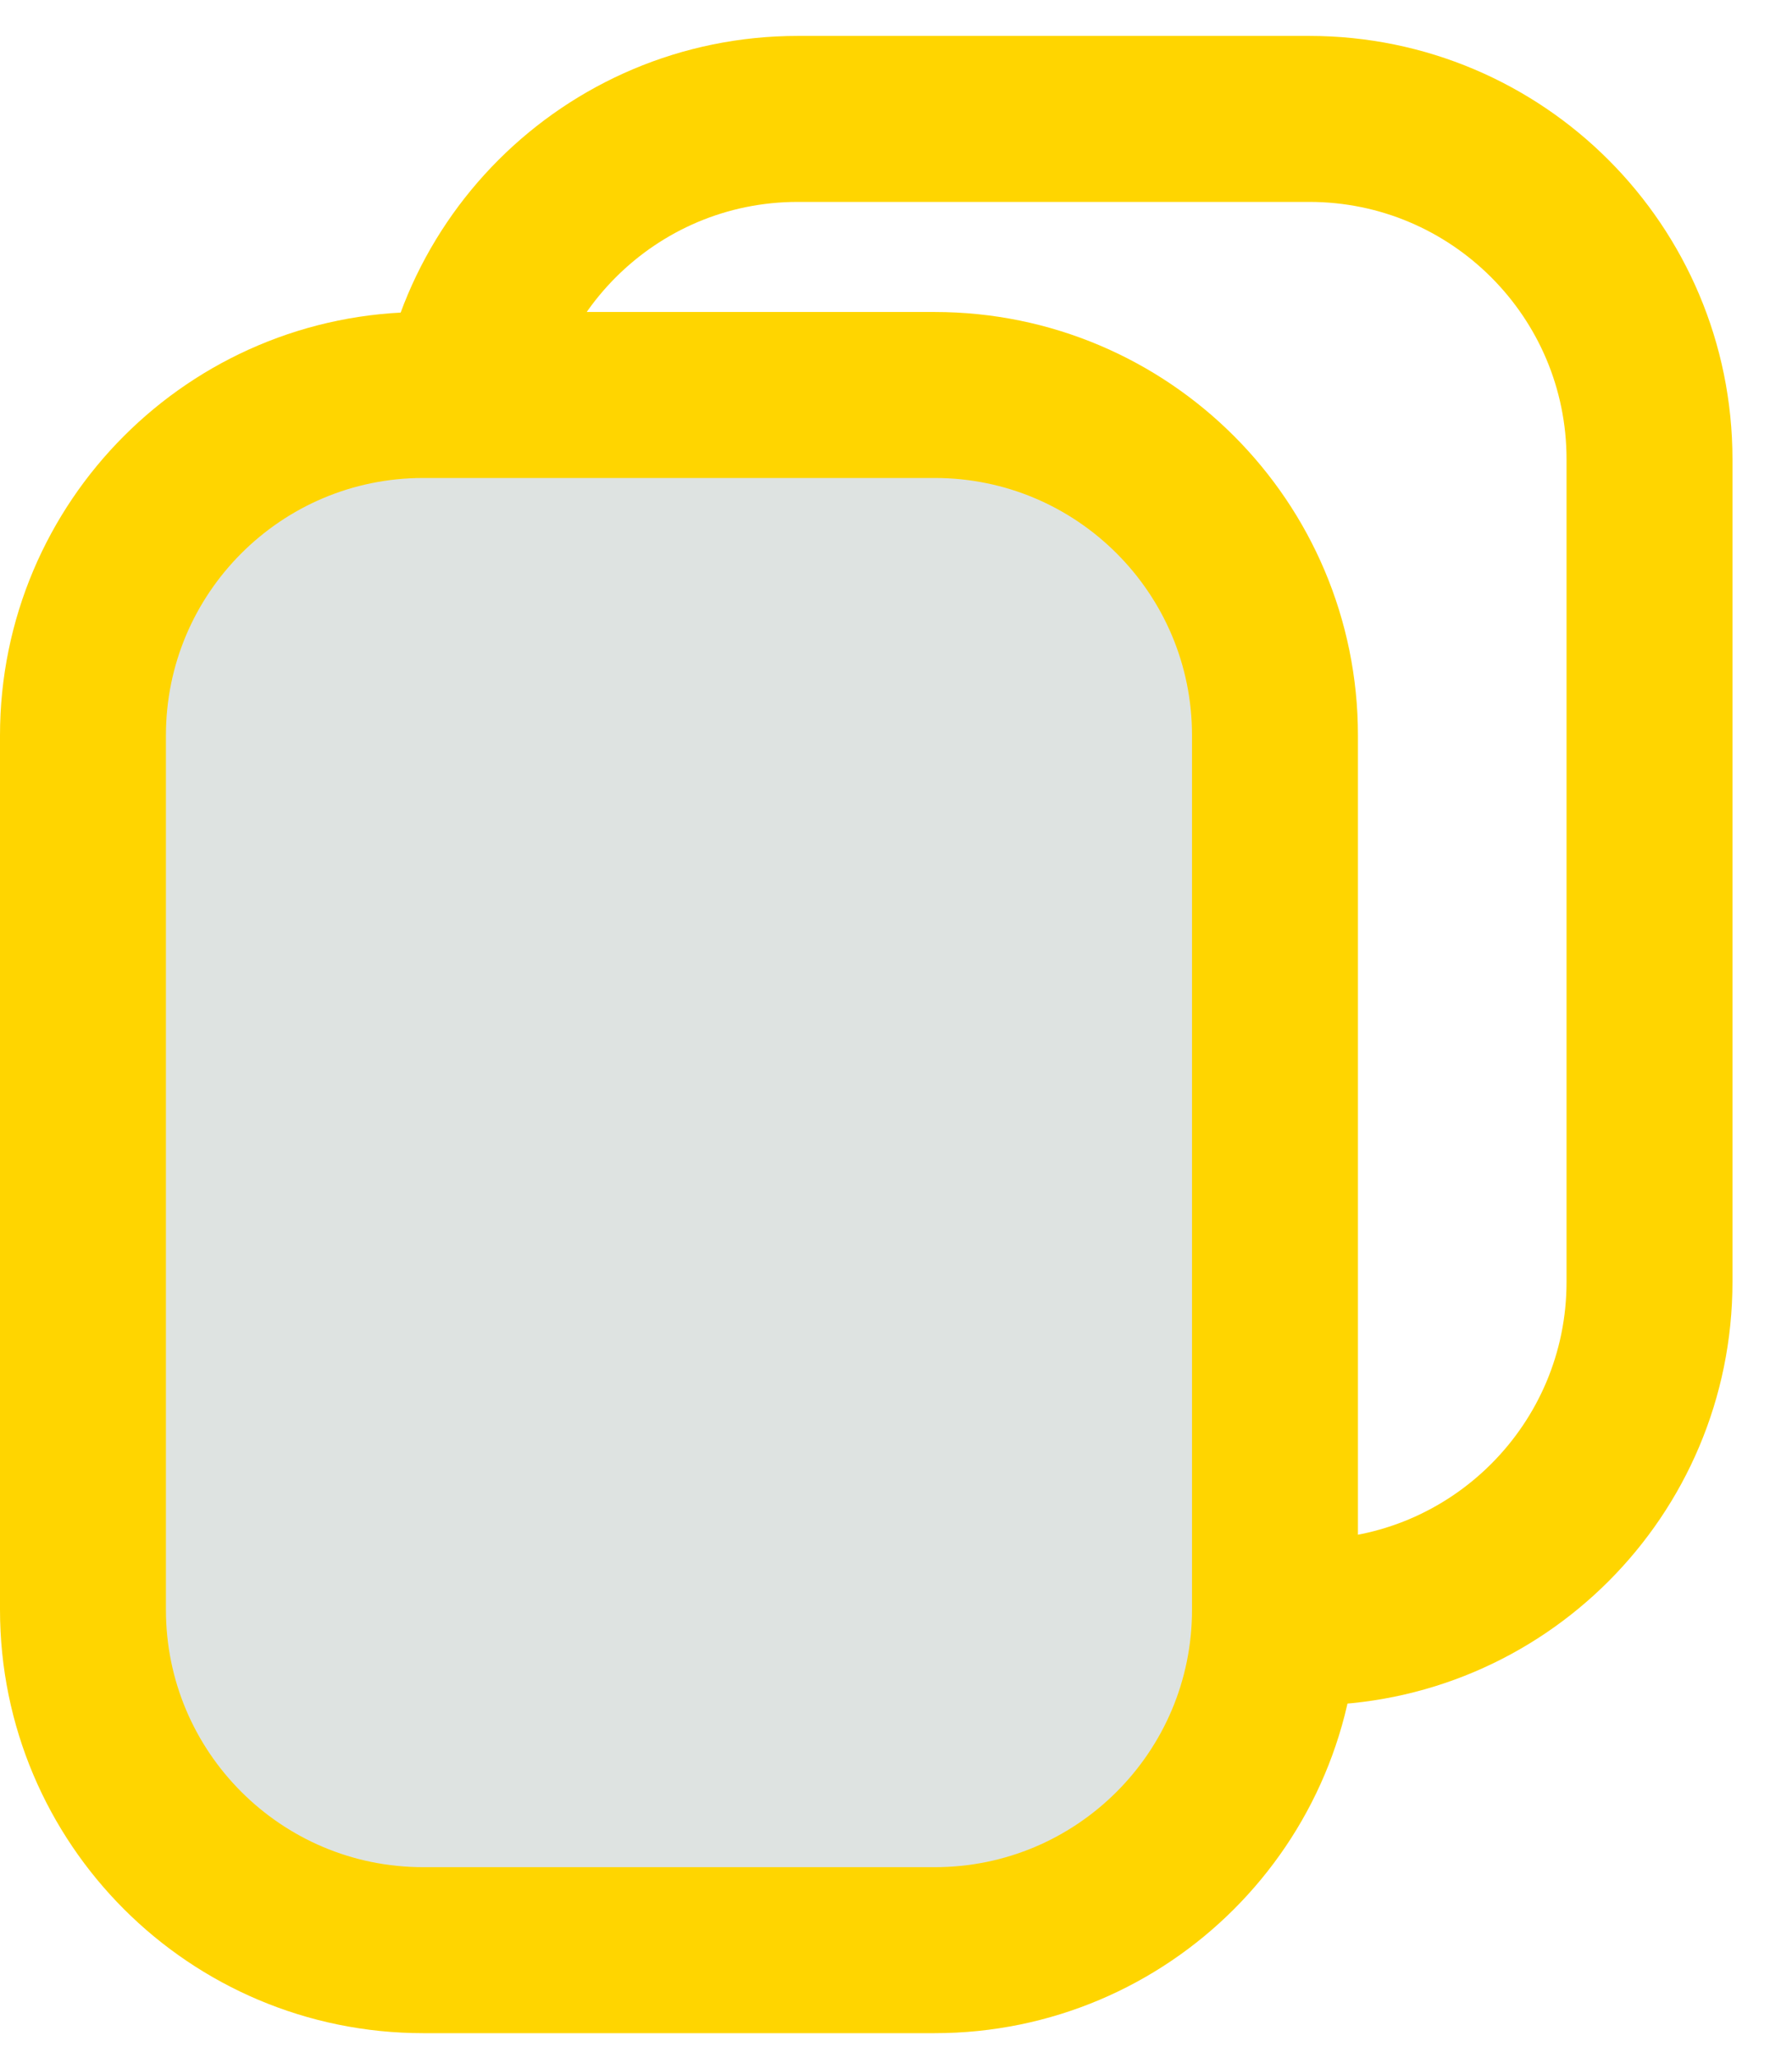
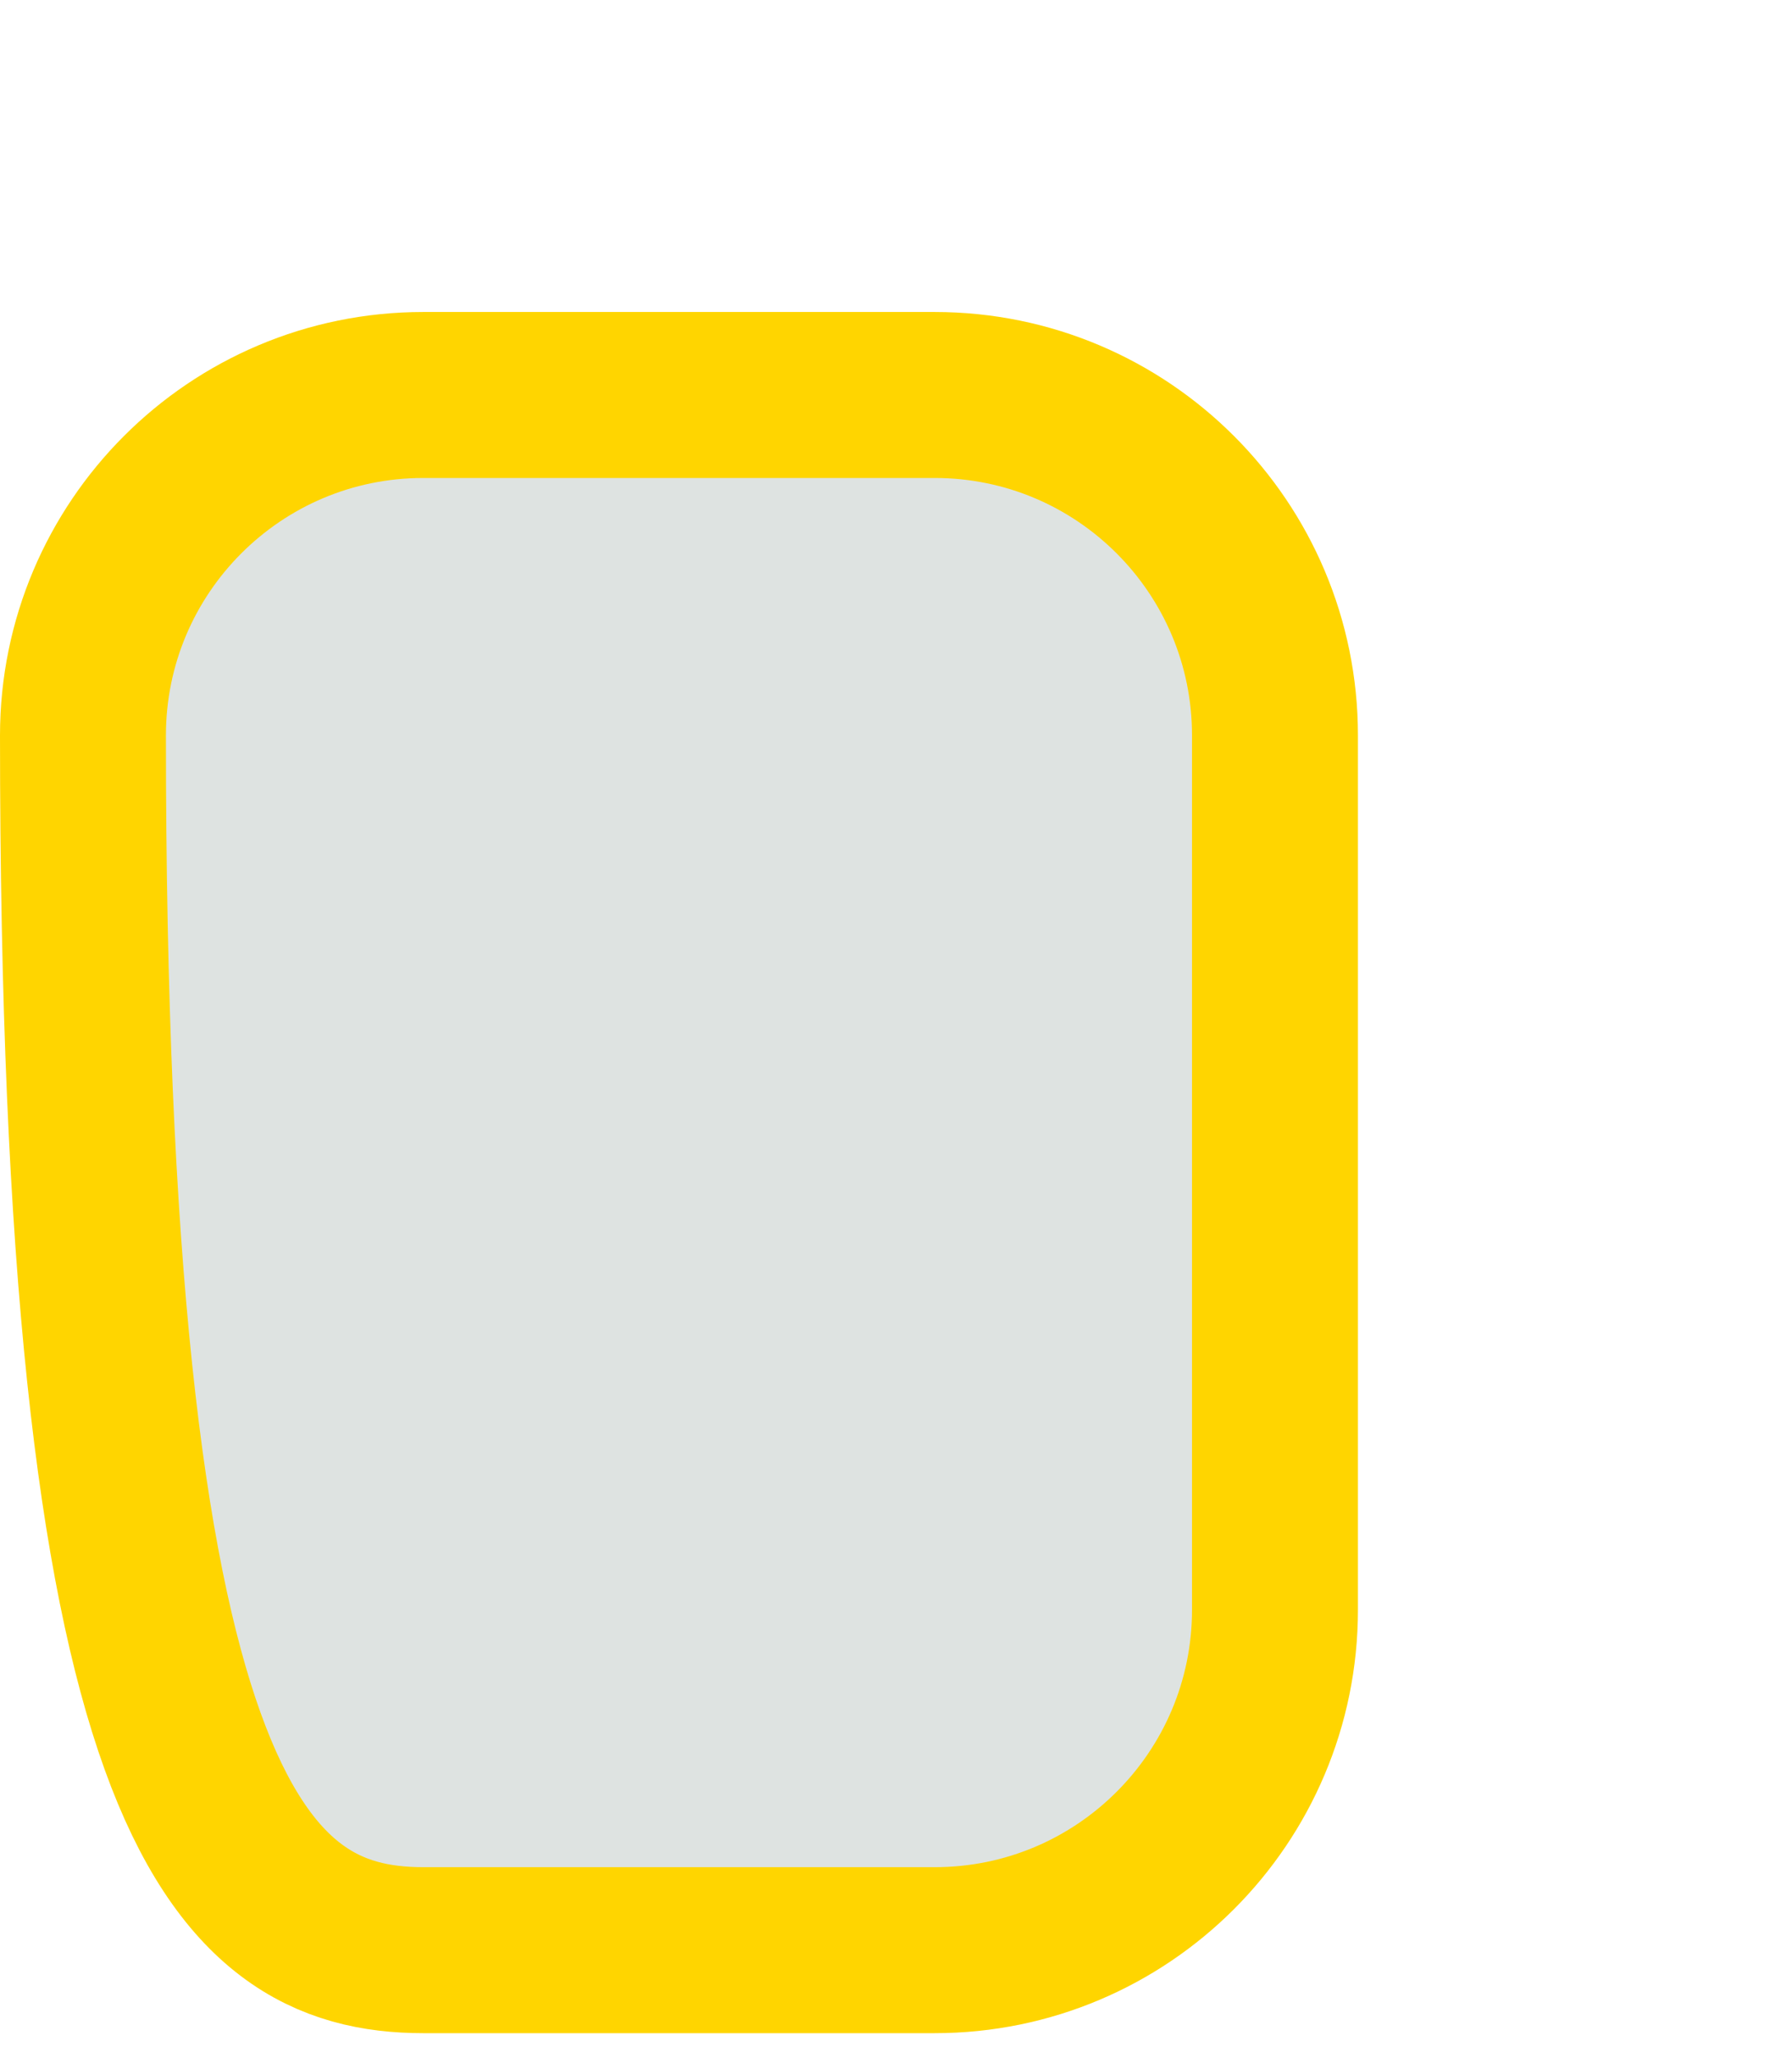
<svg xmlns="http://www.w3.org/2000/svg" width="27" height="31" viewBox="0 0 27 31" fill="none">
  <g id="Group 212">
-     <path id="Rectangle 106" d="M19.726 1.791H12.02C9.188 1.791 6.893 4.086 6.893 6.918V19.307C6.893 22.139 9.188 24.434 12.02 24.434H19.726C22.558 24.434 24.853 22.139 24.853 19.307V6.918C24.853 4.086 22.558 1.791 19.726 1.791Z" stroke="#FFD500" stroke-width="2.5" stroke-miterlimit="10" />
-     <path id="Rectangle 107" d="M14.083 5.949H6.377C3.545 5.949 1.25 8.245 1.25 11.076V24.245C1.25 27.077 3.545 29.372 6.377 29.372H14.083C16.915 29.372 19.21 27.077 19.21 24.245V11.076C19.21 8.245 16.915 5.949 14.083 5.949Z" fill="#DEE3E1" stroke="#FFD500" stroke-width="2.5" stroke-miterlimit="10" />
+     <path id="Rectangle 107" d="M14.083 5.949H6.377C3.545 5.949 1.25 8.245 1.25 11.076C1.25 27.077 3.545 29.372 6.377 29.372H14.083C16.915 29.372 19.21 27.077 19.21 24.245V11.076C19.21 8.245 16.915 5.949 14.083 5.949Z" fill="#DEE3E1" stroke="#FFD500" stroke-width="2.5" stroke-miterlimit="10" />
  </g>
</svg>